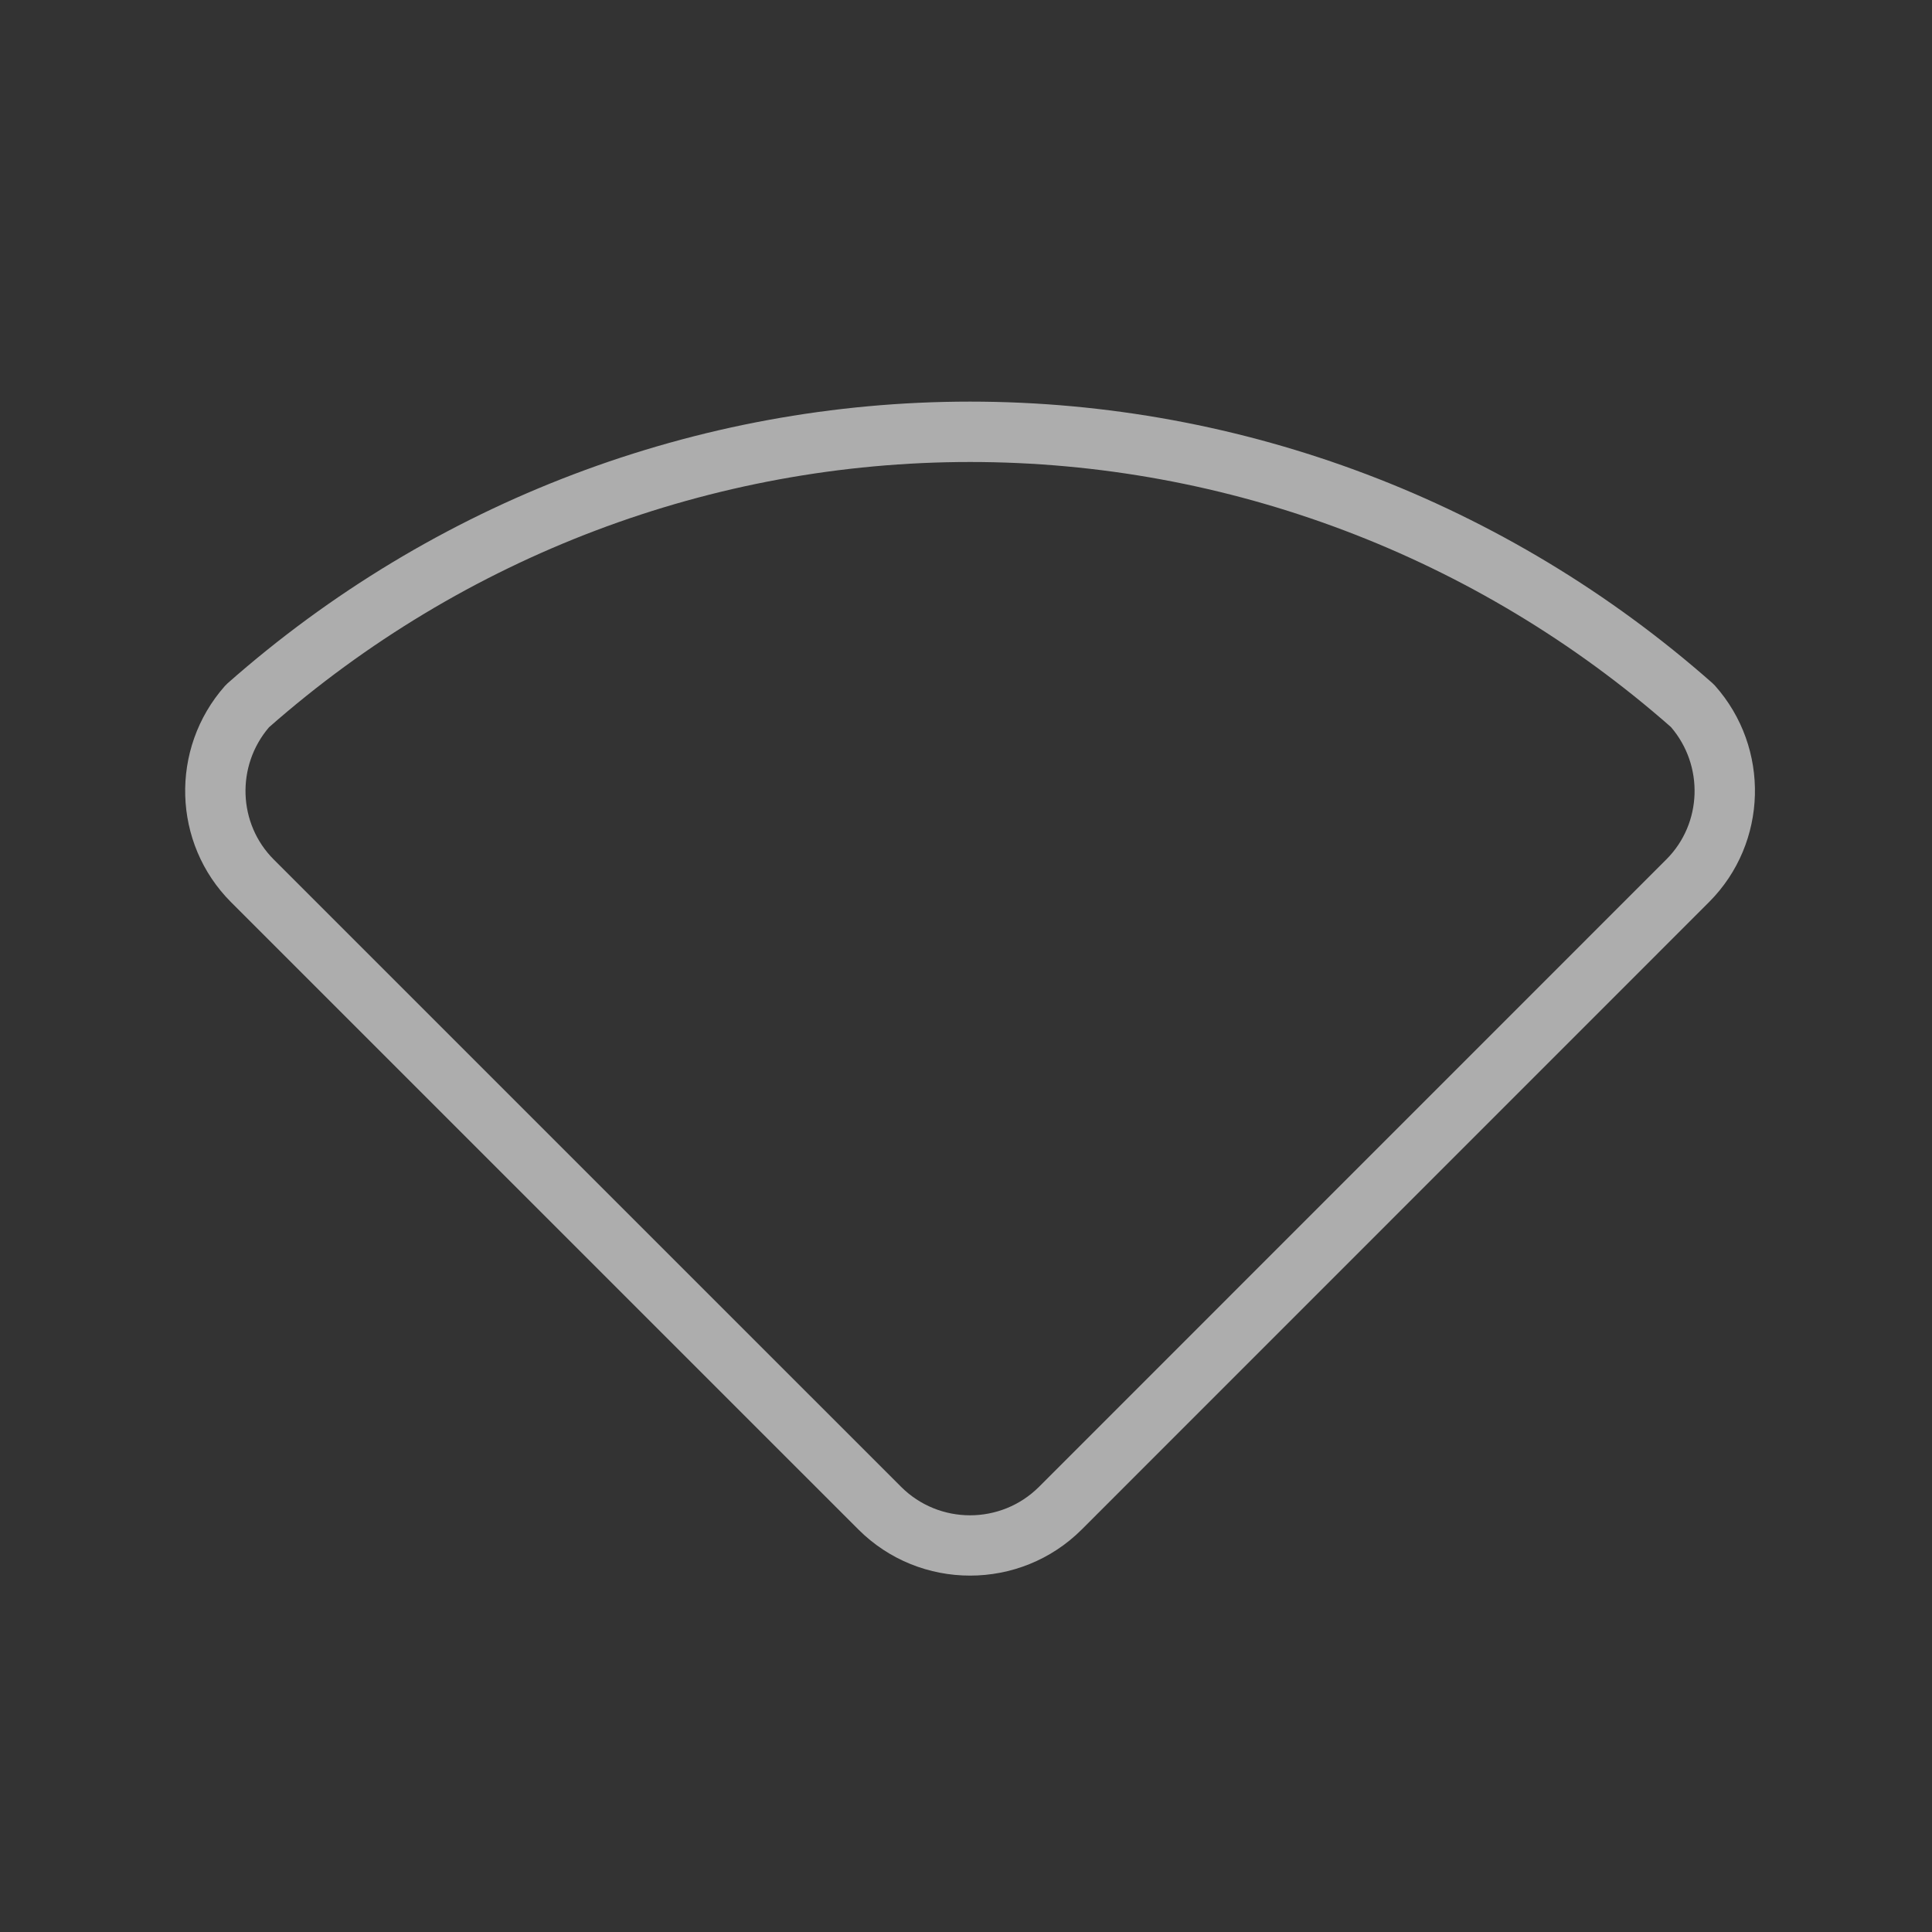
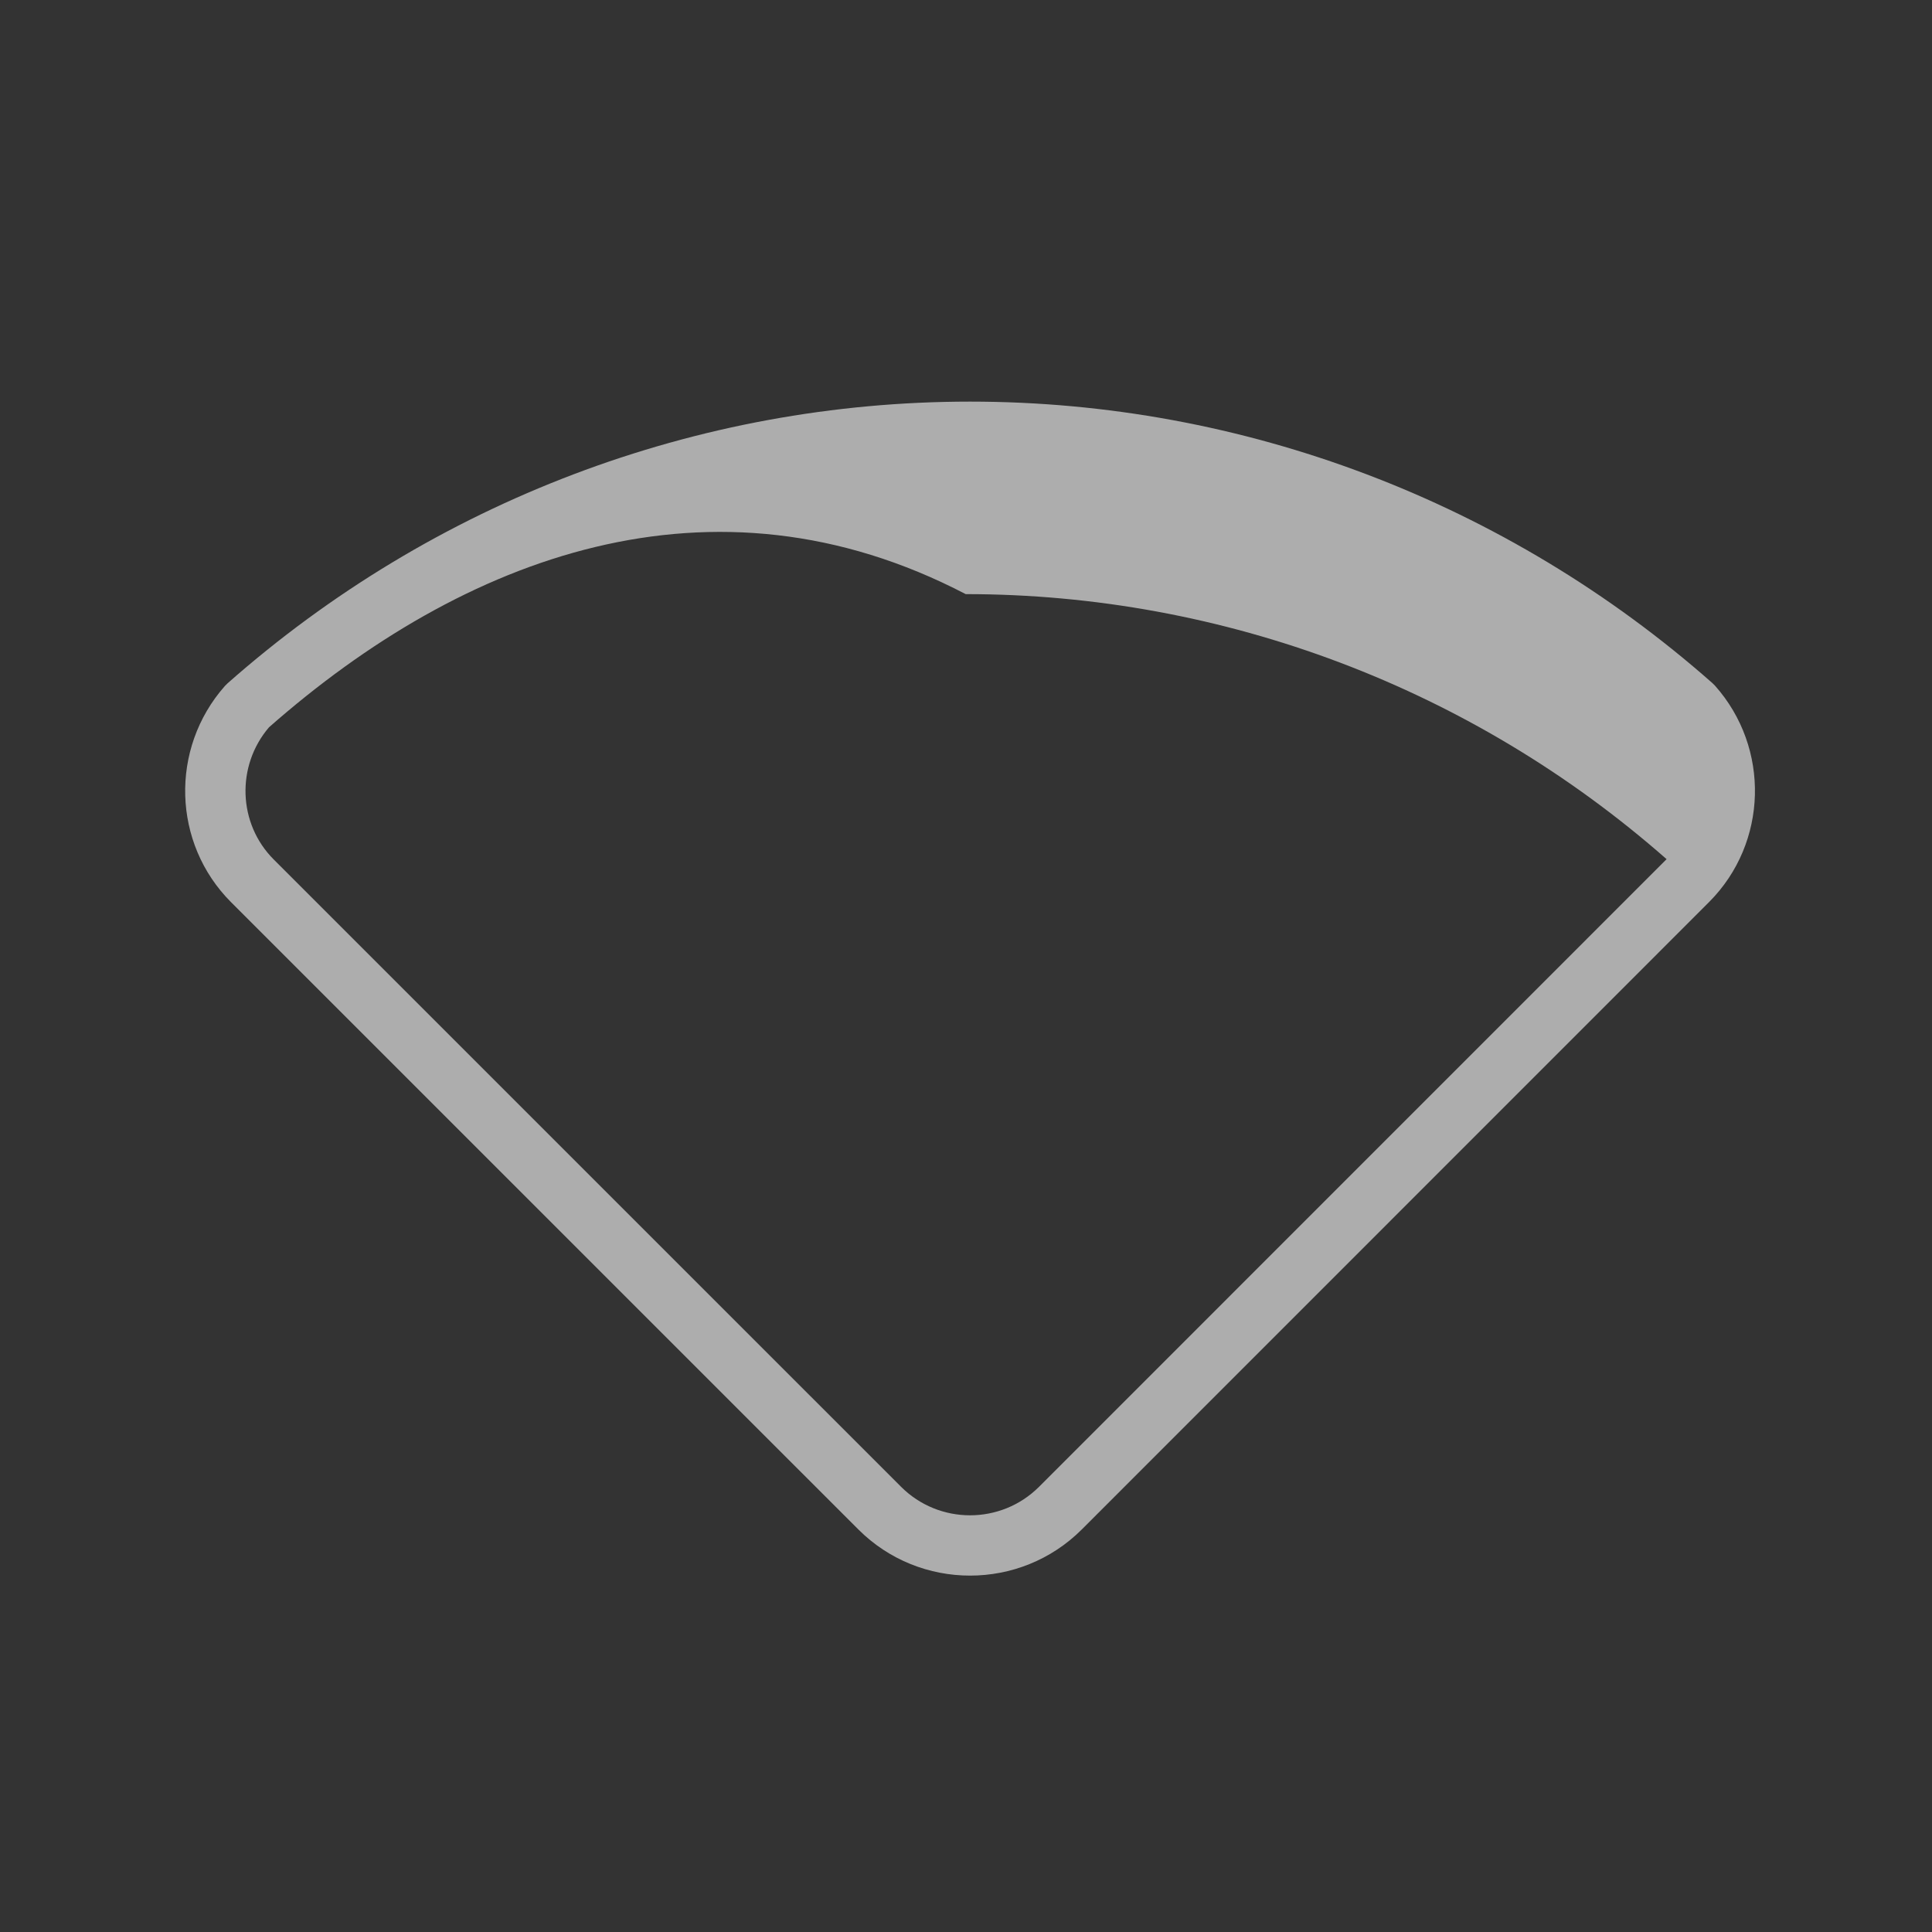
<svg xmlns="http://www.w3.org/2000/svg" version="1.1" id="Layer_1" x="0px" y="0px" width="64" height="64" viewBox="0 0 64 64" style="enable-background:new 0 0 64 64;" xml:space="preserve">
  <rect x="0" y="0" width="64" height="64" fill="#333333" stroke="none" />
  <g id="icon-m-wlan-no-signal-light_4_">
    <g style="opacity:0.6;">
-       <path style="fill:#FFFFFF;" d="M32.134,52.194c-1.341,0-2.681-0.51-3.701-1.53L7.654,29.886c-1.945-1.945-2.035-5.091-0.204-7.162    l0.087-0.087c6.813-6.018,15.549-9.333,24.597-9.333c9.046,0,17.778,3.311,24.59,9.323l0.085,0.084    c1.837,2.064,1.756,5.209-0.185,7.162L35.836,50.665C34.815,51.685,33.475,52.194,32.134,52.194z M8.91,24.093    c-1.093,1.281-1.028,3.193,0.158,4.379L29.847,49.25c1.261,1.262,3.313,1.262,4.575,0l20.786-20.789    c1.181-1.188,1.24-3.101,0.144-4.377c-6.438-5.662-14.682-8.78-23.218-8.78C23.595,15.305,15.351,18.425,8.91,24.093z" />
+       <path style="fill:#FFFFFF;" d="M32.134,52.194c-1.341,0-2.681-0.51-3.701-1.53L7.654,29.886c-1.945-1.945-2.035-5.091-0.204-7.162    l0.087-0.087c6.813-6.018,15.549-9.333,24.597-9.333c9.046,0,17.778,3.311,24.59,9.323l0.085,0.084    c1.837,2.064,1.756,5.209-0.185,7.162L35.836,50.665C34.815,51.685,33.475,52.194,32.134,52.194z M8.91,24.093    c-1.093,1.281-1.028,3.193,0.158,4.379L29.847,49.25c1.261,1.262,3.313,1.262,4.575,0l20.786-20.789    c-6.438-5.662-14.682-8.78-23.218-8.78C23.595,15.305,15.351,18.425,8.91,24.093z" />
    </g>
-     <rect id="icon-m-wlan-no-signal-light_5_" style="opacity:0;fill:#FFFFFF;" width="64" height="64" />
  </g>
</svg>